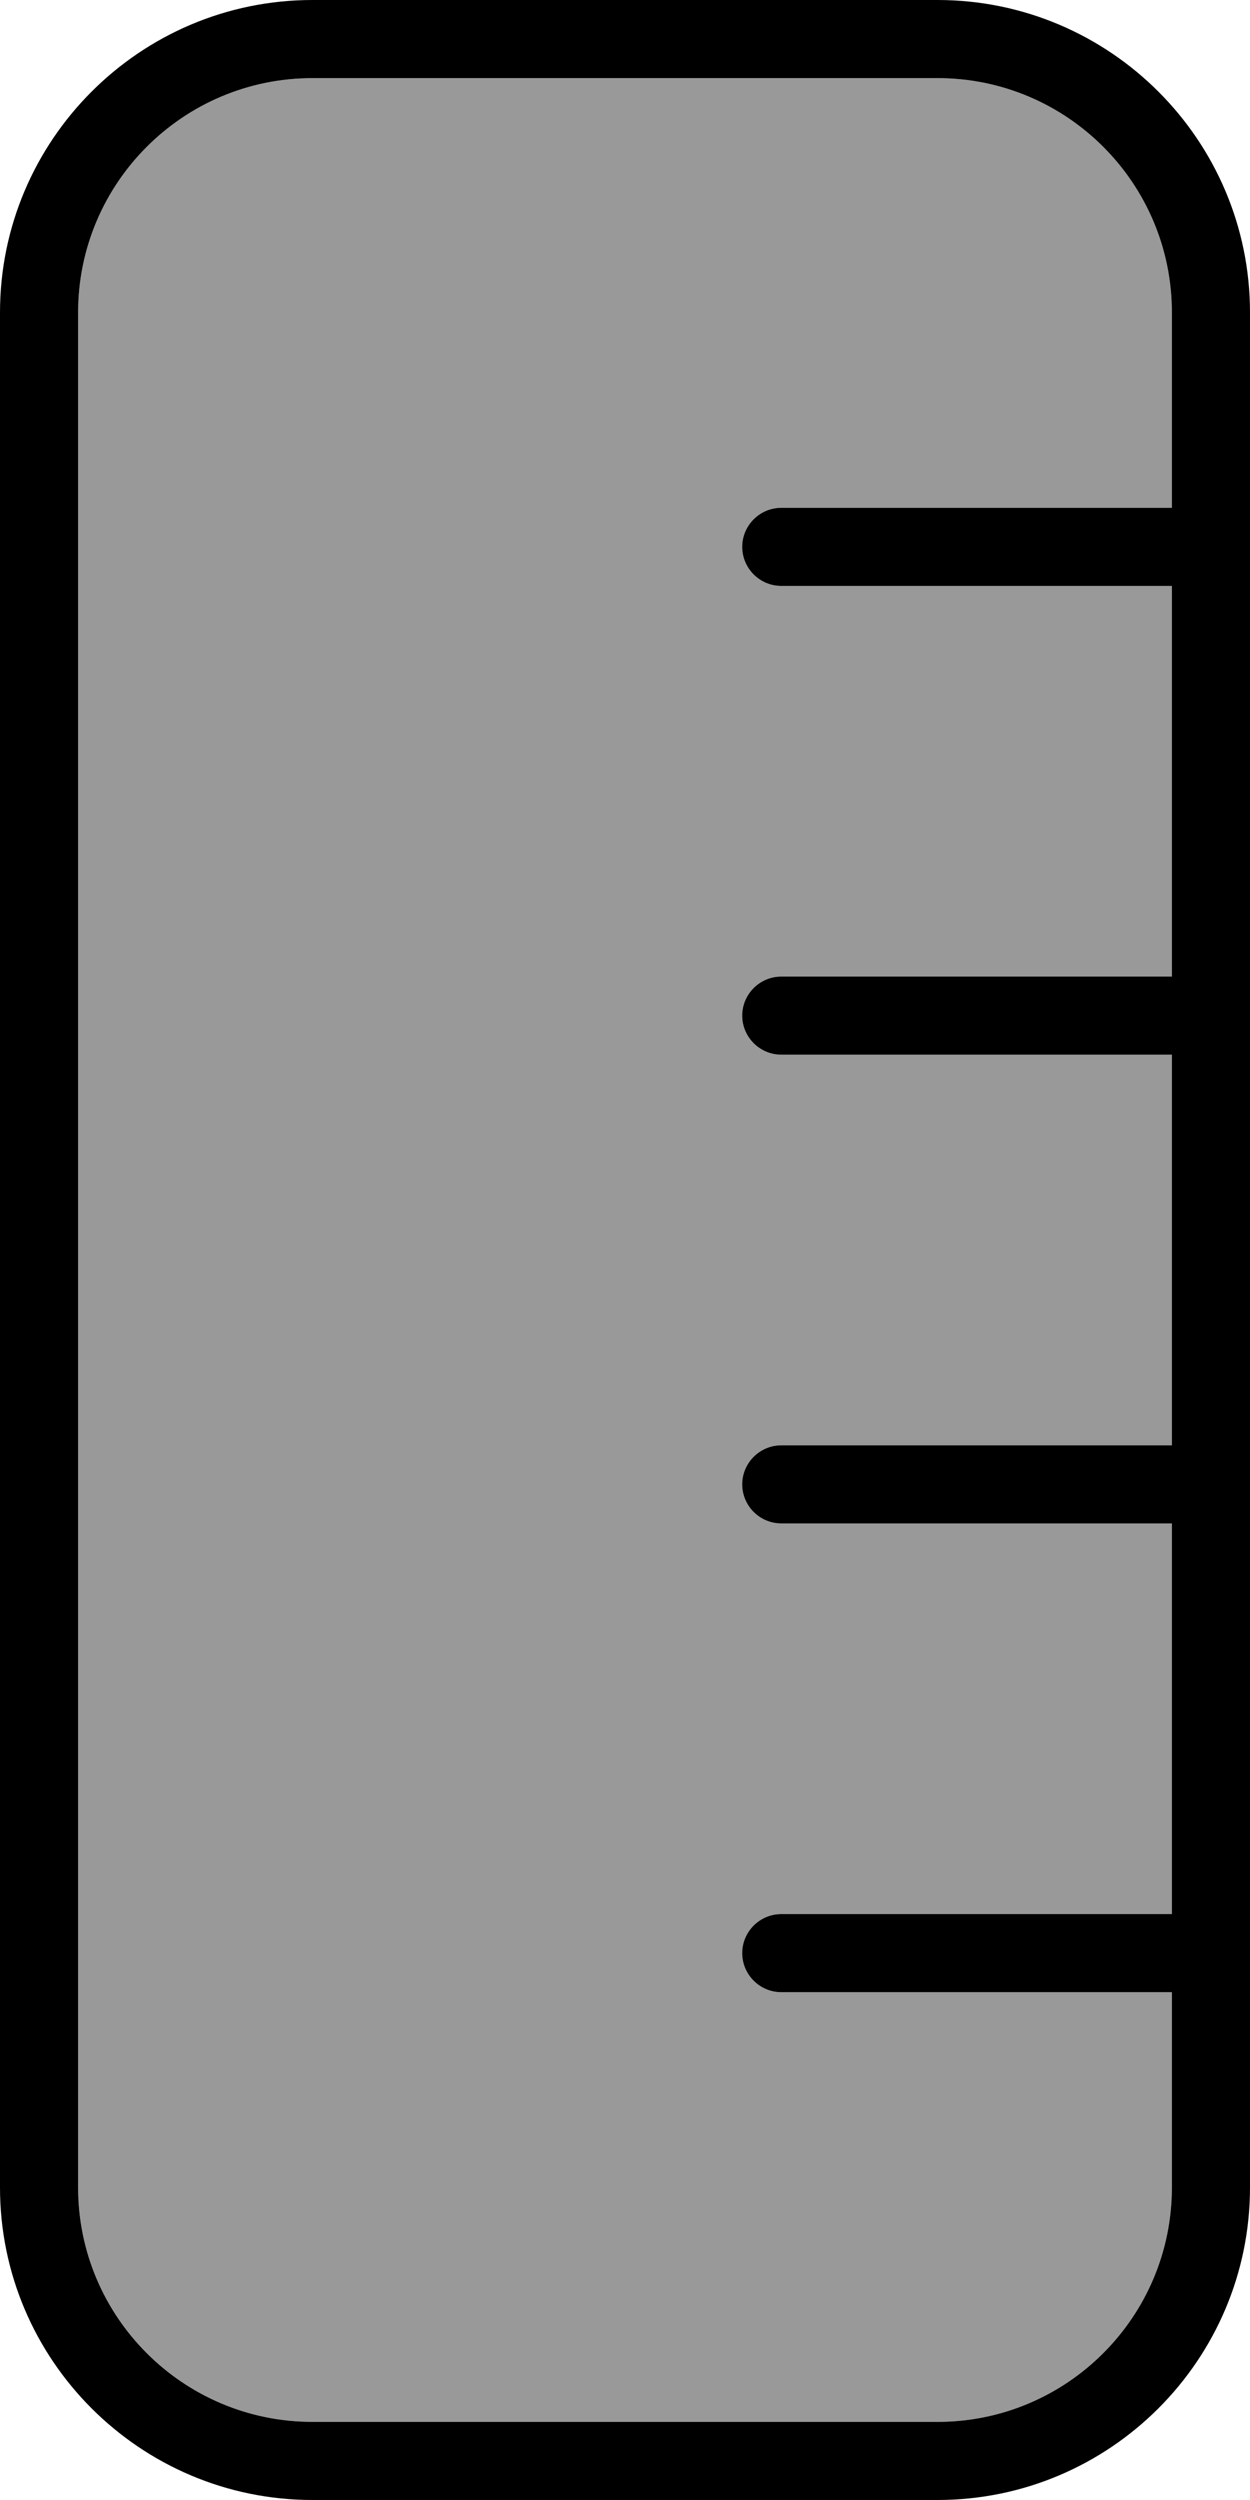
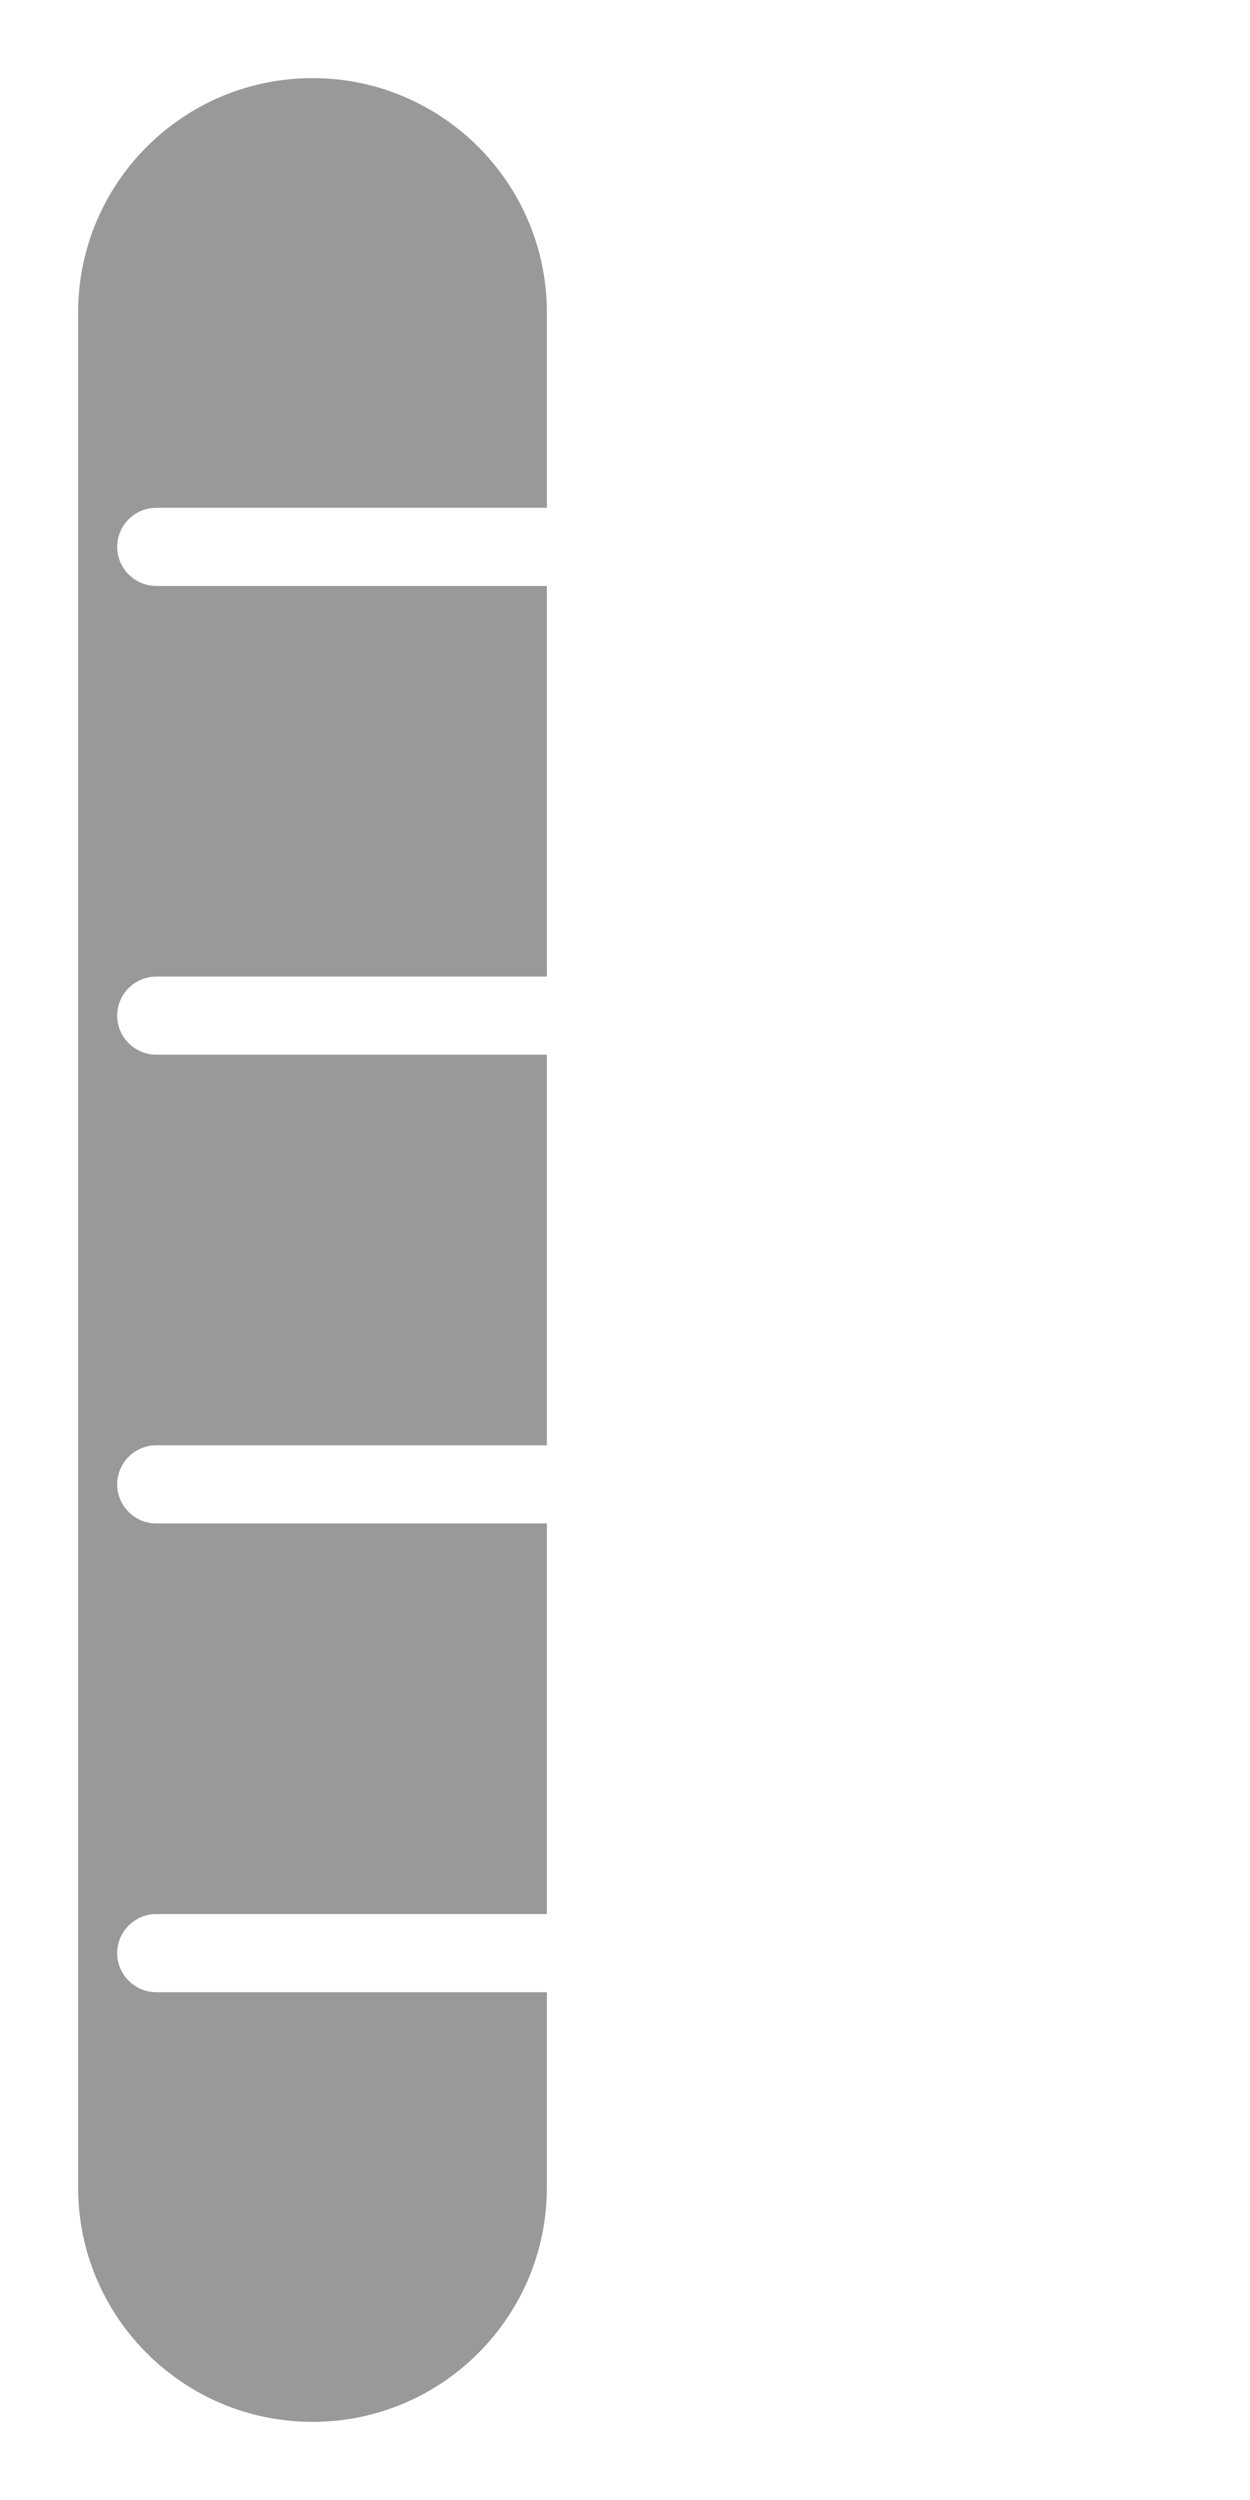
<svg xmlns="http://www.w3.org/2000/svg" viewBox="0 0 256 512">
  <defs>
    <style>.fa-secondary{opacity:.4}</style>
  </defs>
-   <path class="fa-secondary" d="M16 64l0 384c0 26.5 21.5 48 48 48l128 0c26.5 0 48-21.5 48-48l0-40-80 0c-4.4 0-8-3.6-8-8s3.6-8 8-8l80 0 0-80-80 0c-4.4 0-8-3.6-8-8s3.6-8 8-8l80 0 0-80-80 0c-4.4 0-8-3.6-8-8s3.6-8 8-8l80 0 0-80-80 0c-4.4 0-8-3.6-8-8s3.6-8 8-8l80 0 0-40c0-26.5-21.5-48-48-48L64 16C37.5 16 16 37.5 16 64z" />
-   <path class="fa-primary" d="M192 16c26.5 0 48 21.5 48 48l0 40-80 0c-4.4 0-8 3.6-8 8s3.6 8 8 8l80 0 0 80-80 0c-4.4 0-8 3.6-8 8s3.6 8 8 8l80 0 0 80-80 0c-4.4 0-8 3.6-8 8s3.6 8 8 8l80 0 0 80-80 0c-4.4 0-8 3.6-8 8s3.6 8 8 8l80 0 0 40c0 26.5-21.5 48-48 48L64 496c-26.5 0-48-21.5-48-48L16 64c0-26.5 21.5-48 48-48l128 0zm64 384l0-96 0-96 0-96 0-48c0-35.3-28.7-64-64-64L64 0C28.7 0 0 28.7 0 64L0 448c0 35.3 28.7 64 64 64l128 0c35.3 0 64-28.7 64-64l0-48z" />
+   <path class="fa-secondary" d="M16 64l0 384c0 26.5 21.5 48 48 48c26.5 0 48-21.5 48-48l0-40-80 0c-4.4 0-8-3.6-8-8s3.6-8 8-8l80 0 0-80-80 0c-4.4 0-8-3.6-8-8s3.6-8 8-8l80 0 0-80-80 0c-4.4 0-8-3.6-8-8s3.6-8 8-8l80 0 0-80-80 0c-4.4 0-8-3.6-8-8s3.6-8 8-8l80 0 0-40c0-26.5-21.5-48-48-48L64 16C37.5 16 16 37.5 16 64z" />
</svg>